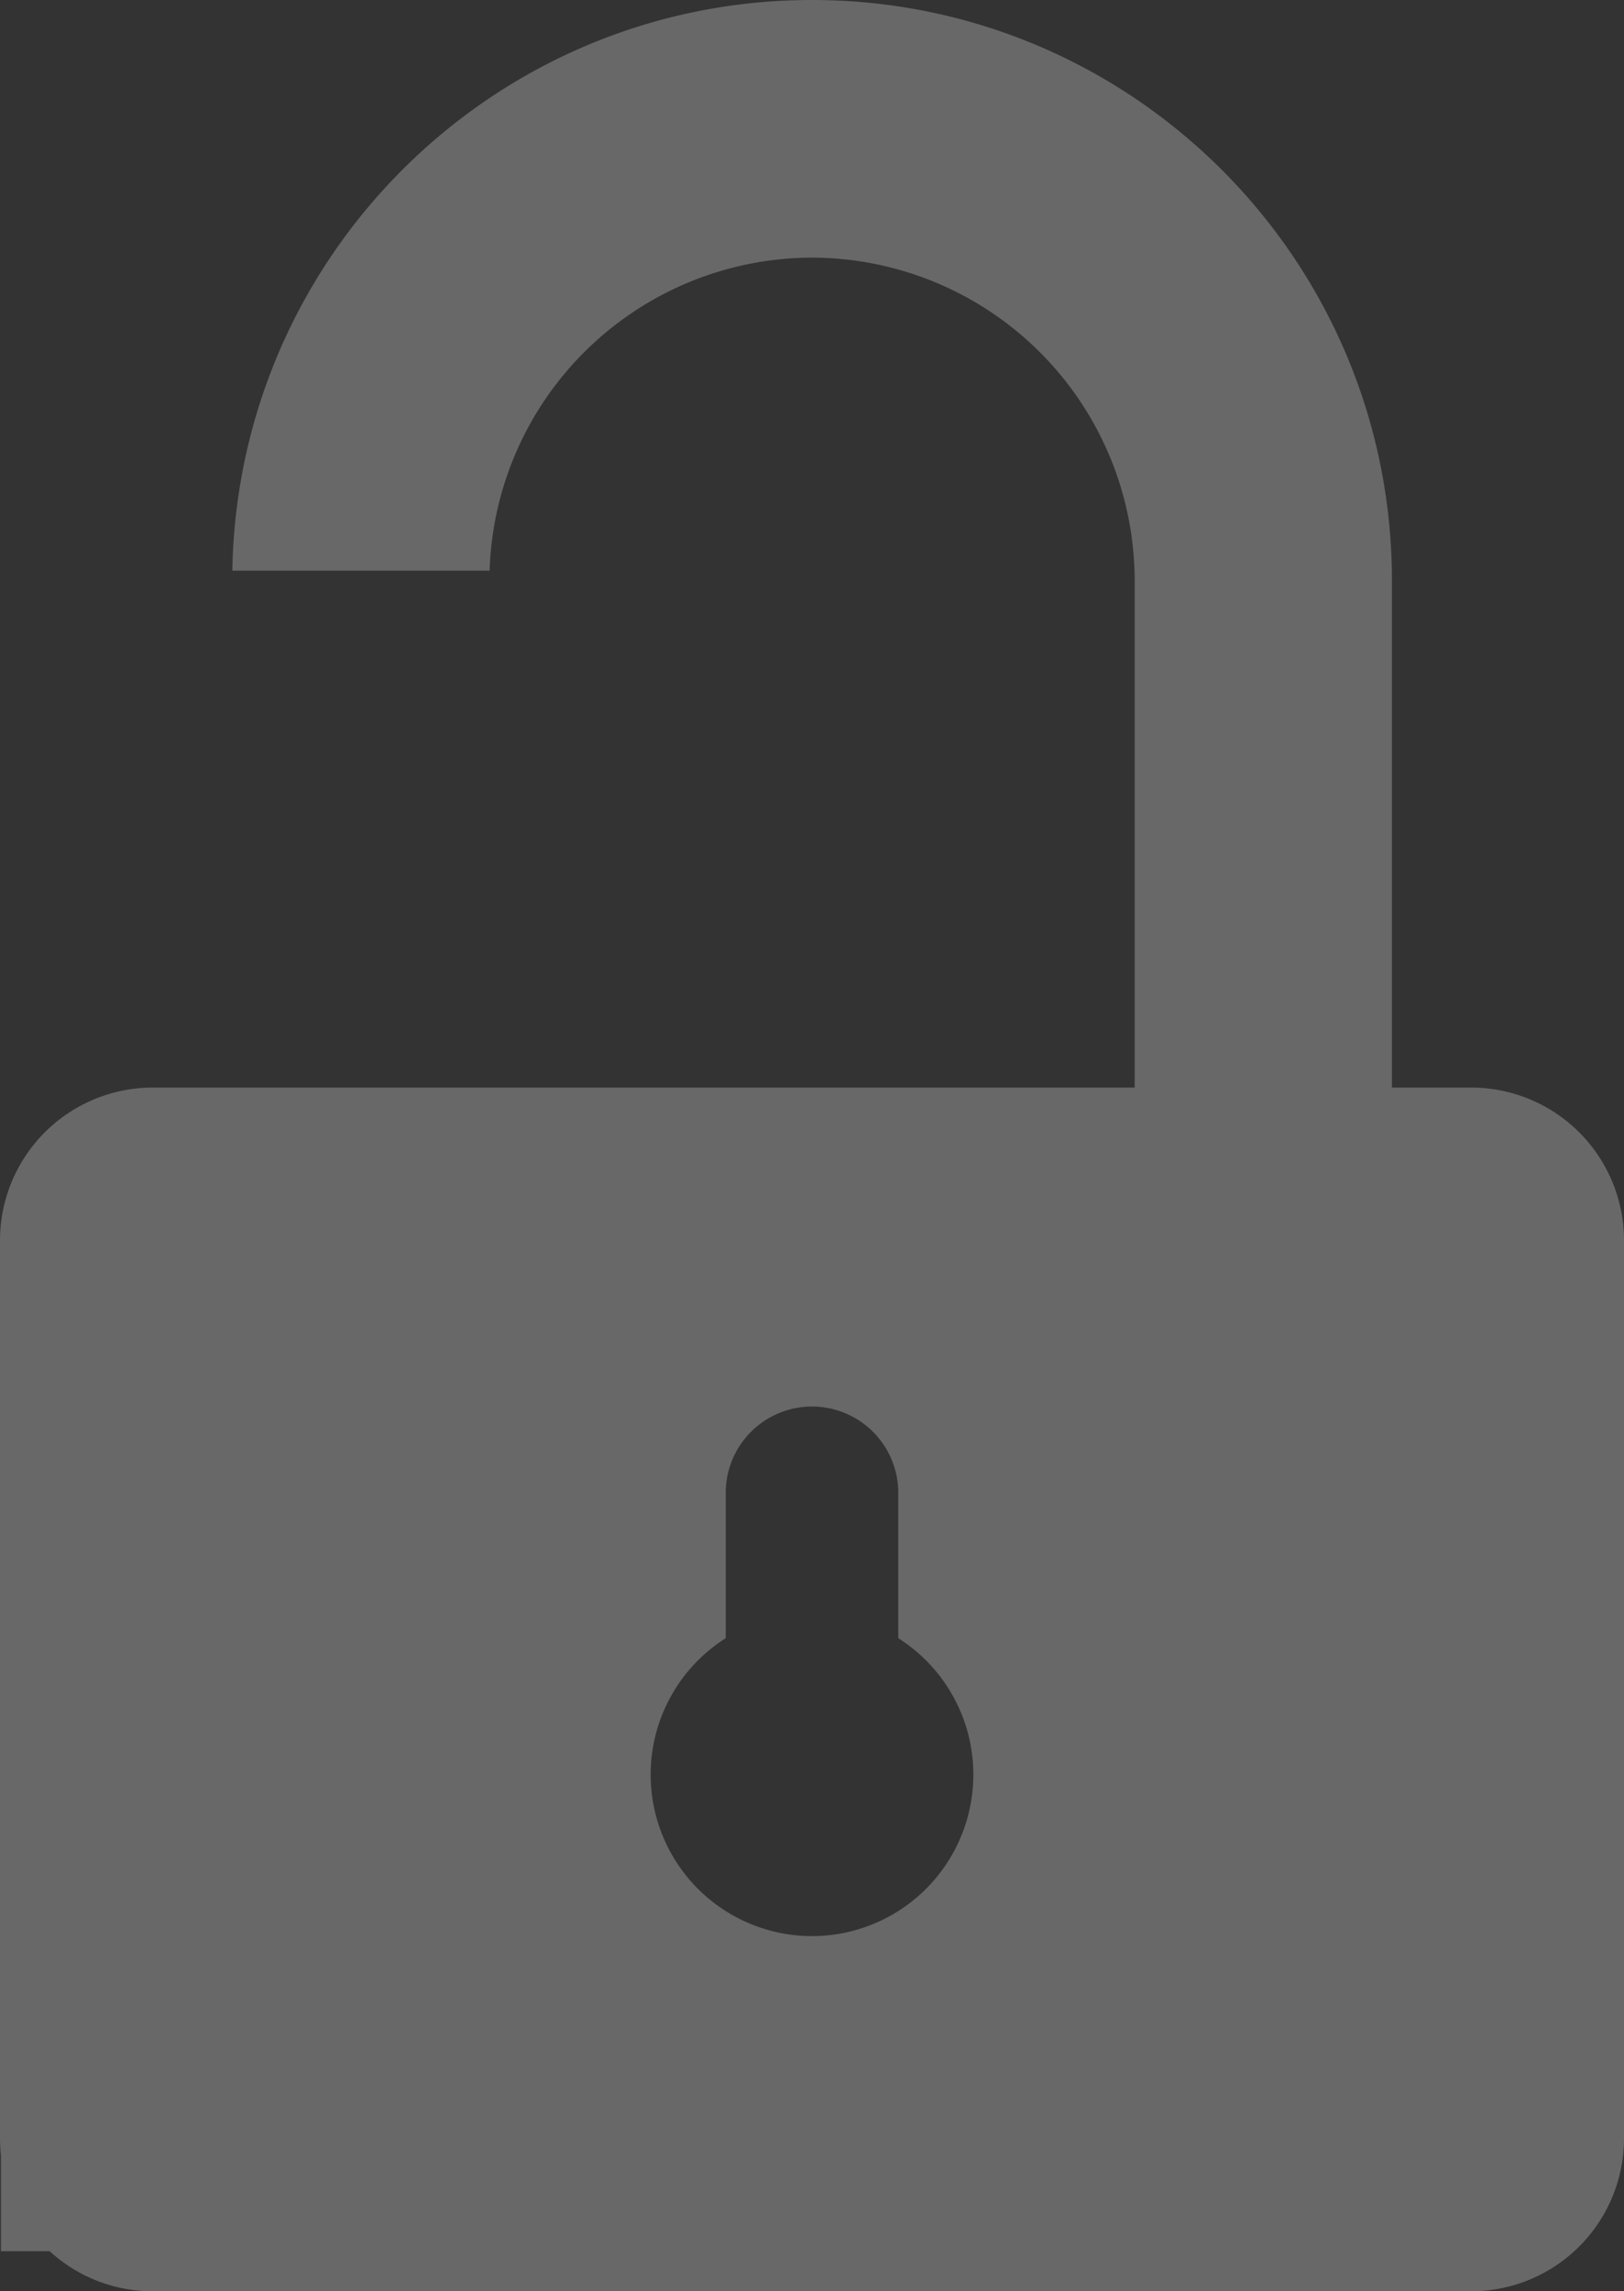
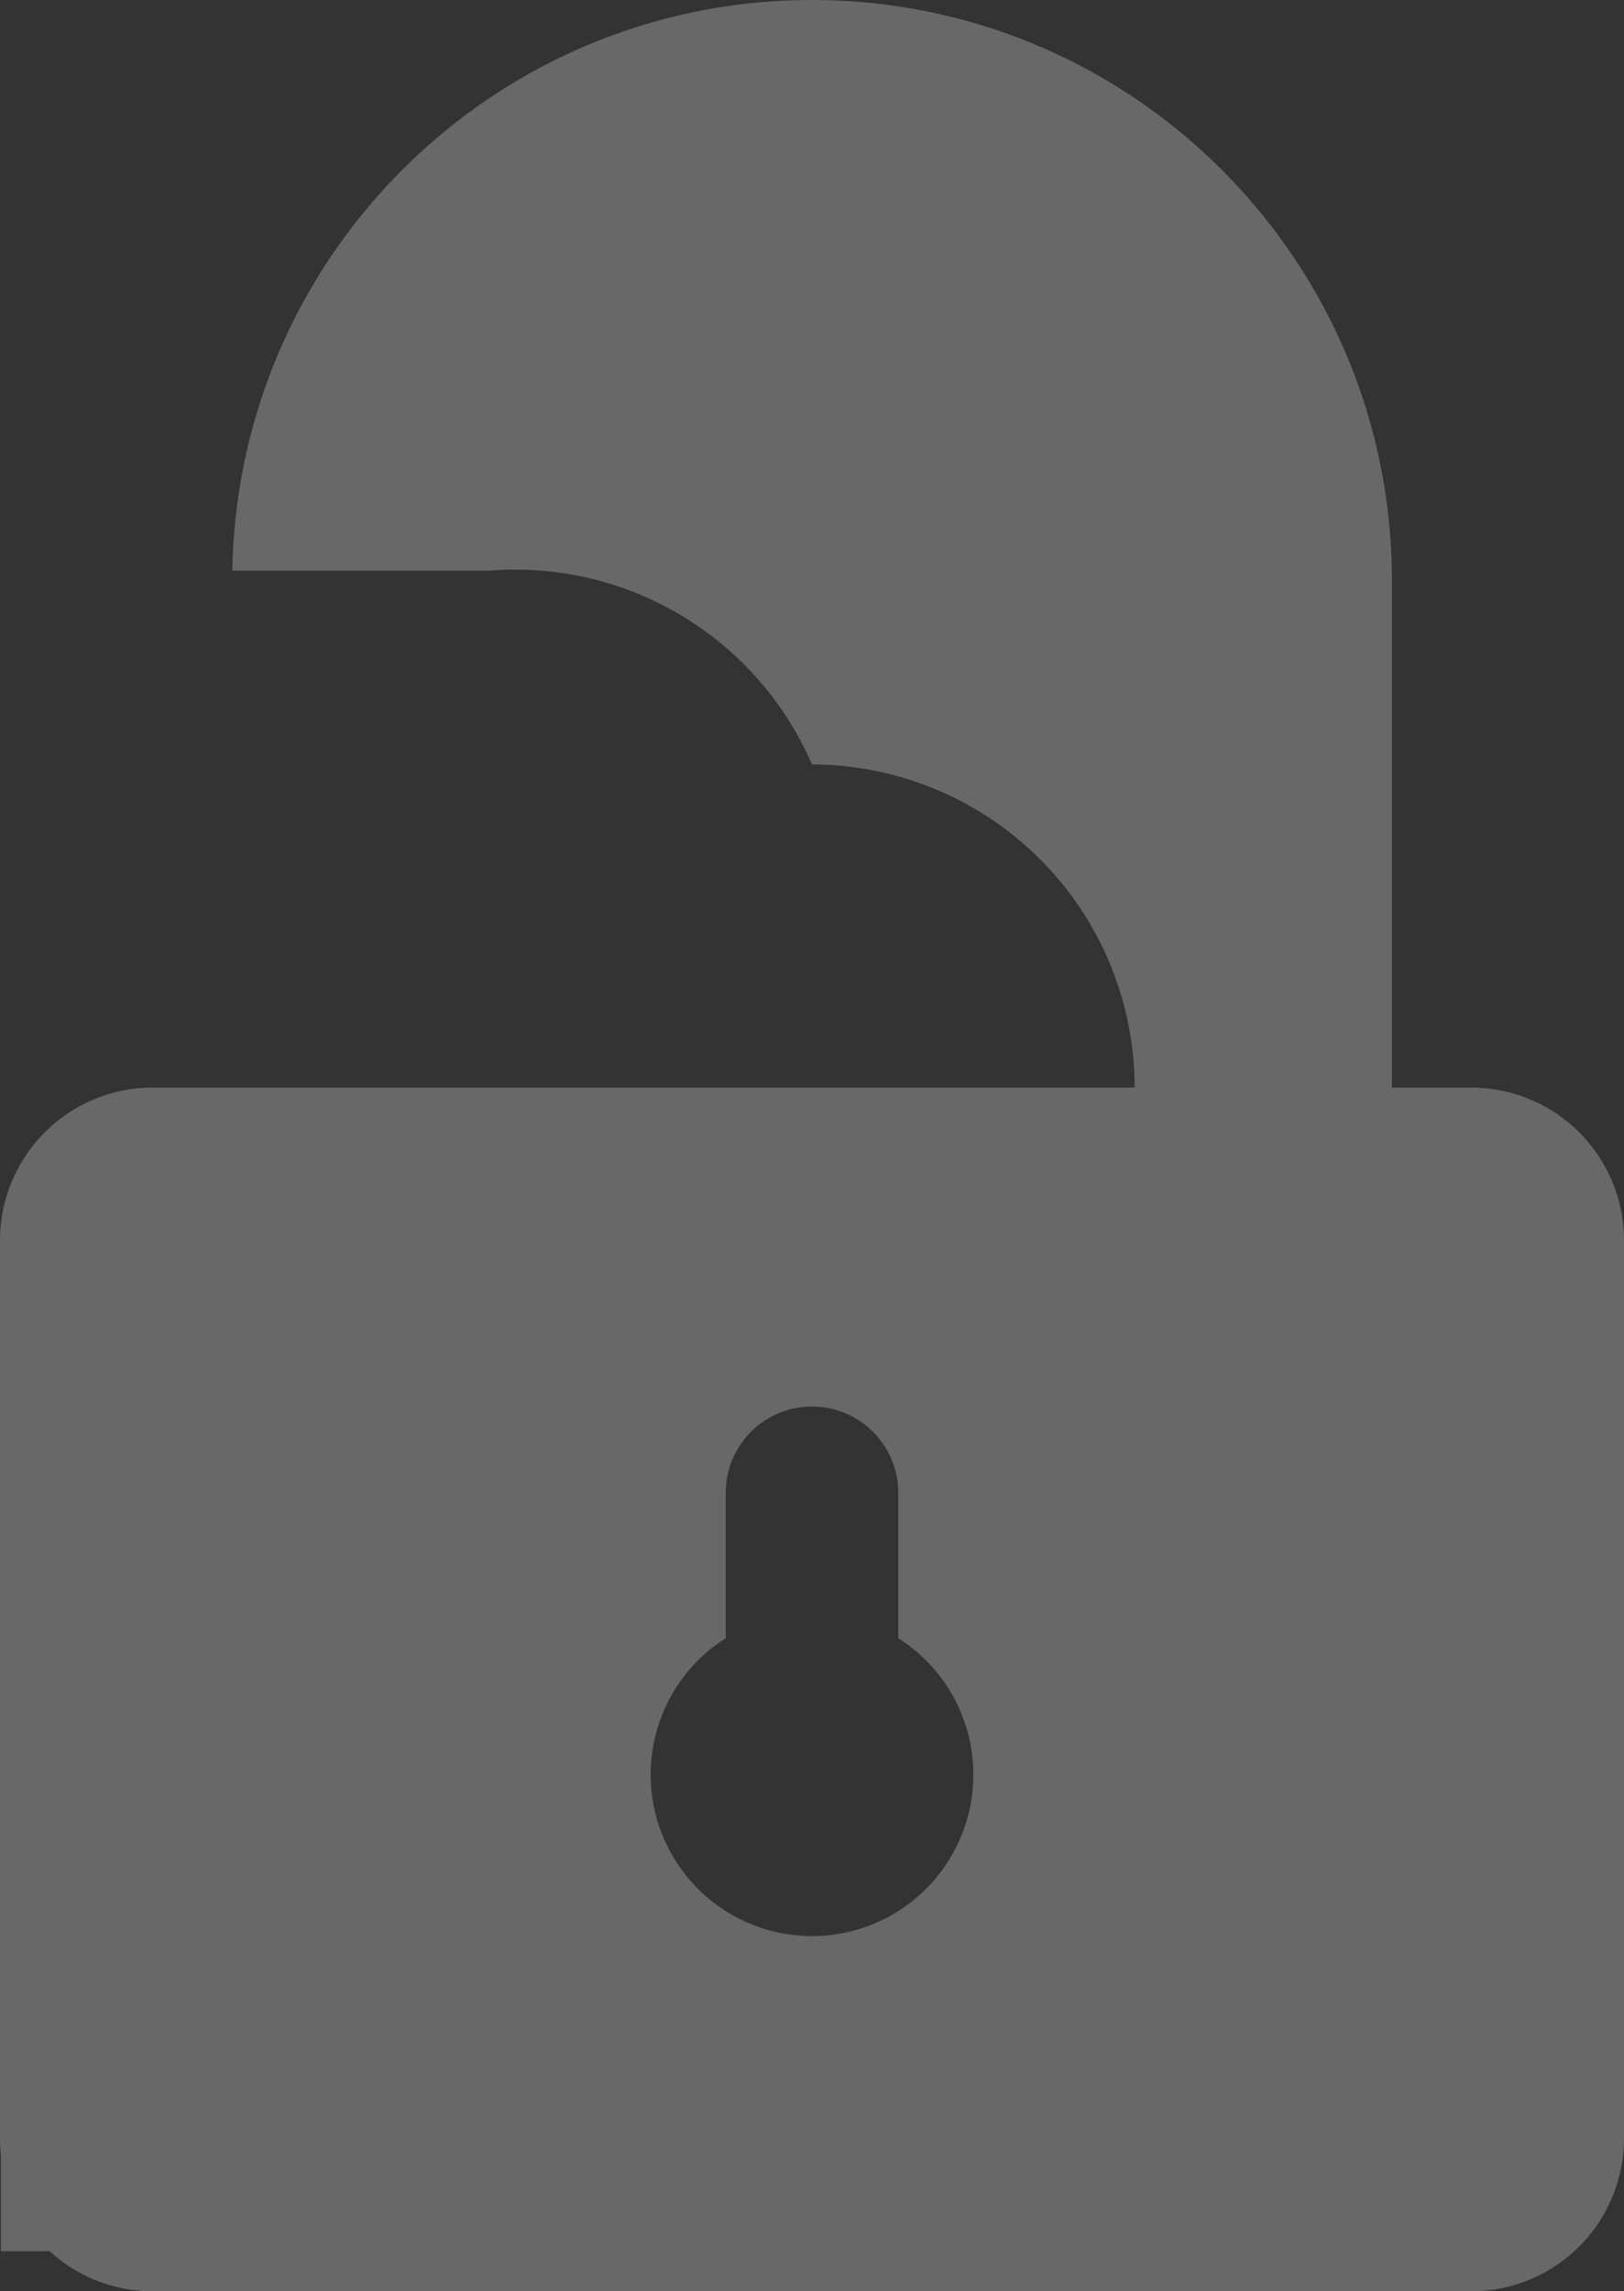
<svg xmlns="http://www.w3.org/2000/svg" width="414.617" height="585.013" viewBox="0 0 414.617 585.013">
  <rect x="0" y="0" width="414.617" height="585.013" fill="#333333" stroke="none" />
-   <path id="Union_2" data-name="Union 2" d="M7715.006-4467.487a38.834,38.834,0,0,1-26.314-10.228h-12.448v-24.447a39.618,39.618,0,0,1-.244-4.39v-229.205a39.034,39.034,0,0,1,39.006-39.064h250.677v-129.405a82.527,82.527,0,0,0-82.375-82.492A82.509,82.509,0,0,0,7801-4906.8h-65.683c1.38-80.695,67.085-145.7,147.992-145.7,81.771,0,148.061,66.383,148.061,148.273v129.405h20.241a39.034,39.034,0,0,1,39.006,39.064v229.207a39.036,39.036,0,0,1-39.006,39.063Zm146.276-203.843v37.1a41.2,41.2,0,0,0-19.162,34.813,41.218,41.218,0,0,0,41.188,41.248,41.218,41.218,0,0,0,41.188-41.248,41.194,41.194,0,0,0-19.161-34.812v-37.1a22.043,22.043,0,0,0-22.027-22.057A22.042,22.042,0,0,0,7861.283-4671.33Z" transform="translate(-7676 5052.5)" fill="#fff" opacity="0.261" />
+   <path id="Union_2" data-name="Union 2" d="M7715.006-4467.487a38.834,38.834,0,0,1-26.314-10.228h-12.448v-24.447a39.618,39.618,0,0,1-.244-4.39v-229.205a39.034,39.034,0,0,1,39.006-39.064h250.677a82.527,82.527,0,0,0-82.375-82.492A82.509,82.509,0,0,0,7801-4906.8h-65.683c1.38-80.695,67.085-145.7,147.992-145.7,81.771,0,148.061,66.383,148.061,148.273v129.405h20.241a39.034,39.034,0,0,1,39.006,39.064v229.207a39.036,39.036,0,0,1-39.006,39.063Zm146.276-203.843v37.1a41.2,41.2,0,0,0-19.162,34.813,41.218,41.218,0,0,0,41.188,41.248,41.218,41.218,0,0,0,41.188-41.248,41.194,41.194,0,0,0-19.161-34.812v-37.1a22.043,22.043,0,0,0-22.027-22.057A22.042,22.042,0,0,0,7861.283-4671.33Z" transform="translate(-7676 5052.5)" fill="#fff" opacity="0.261" />
</svg>